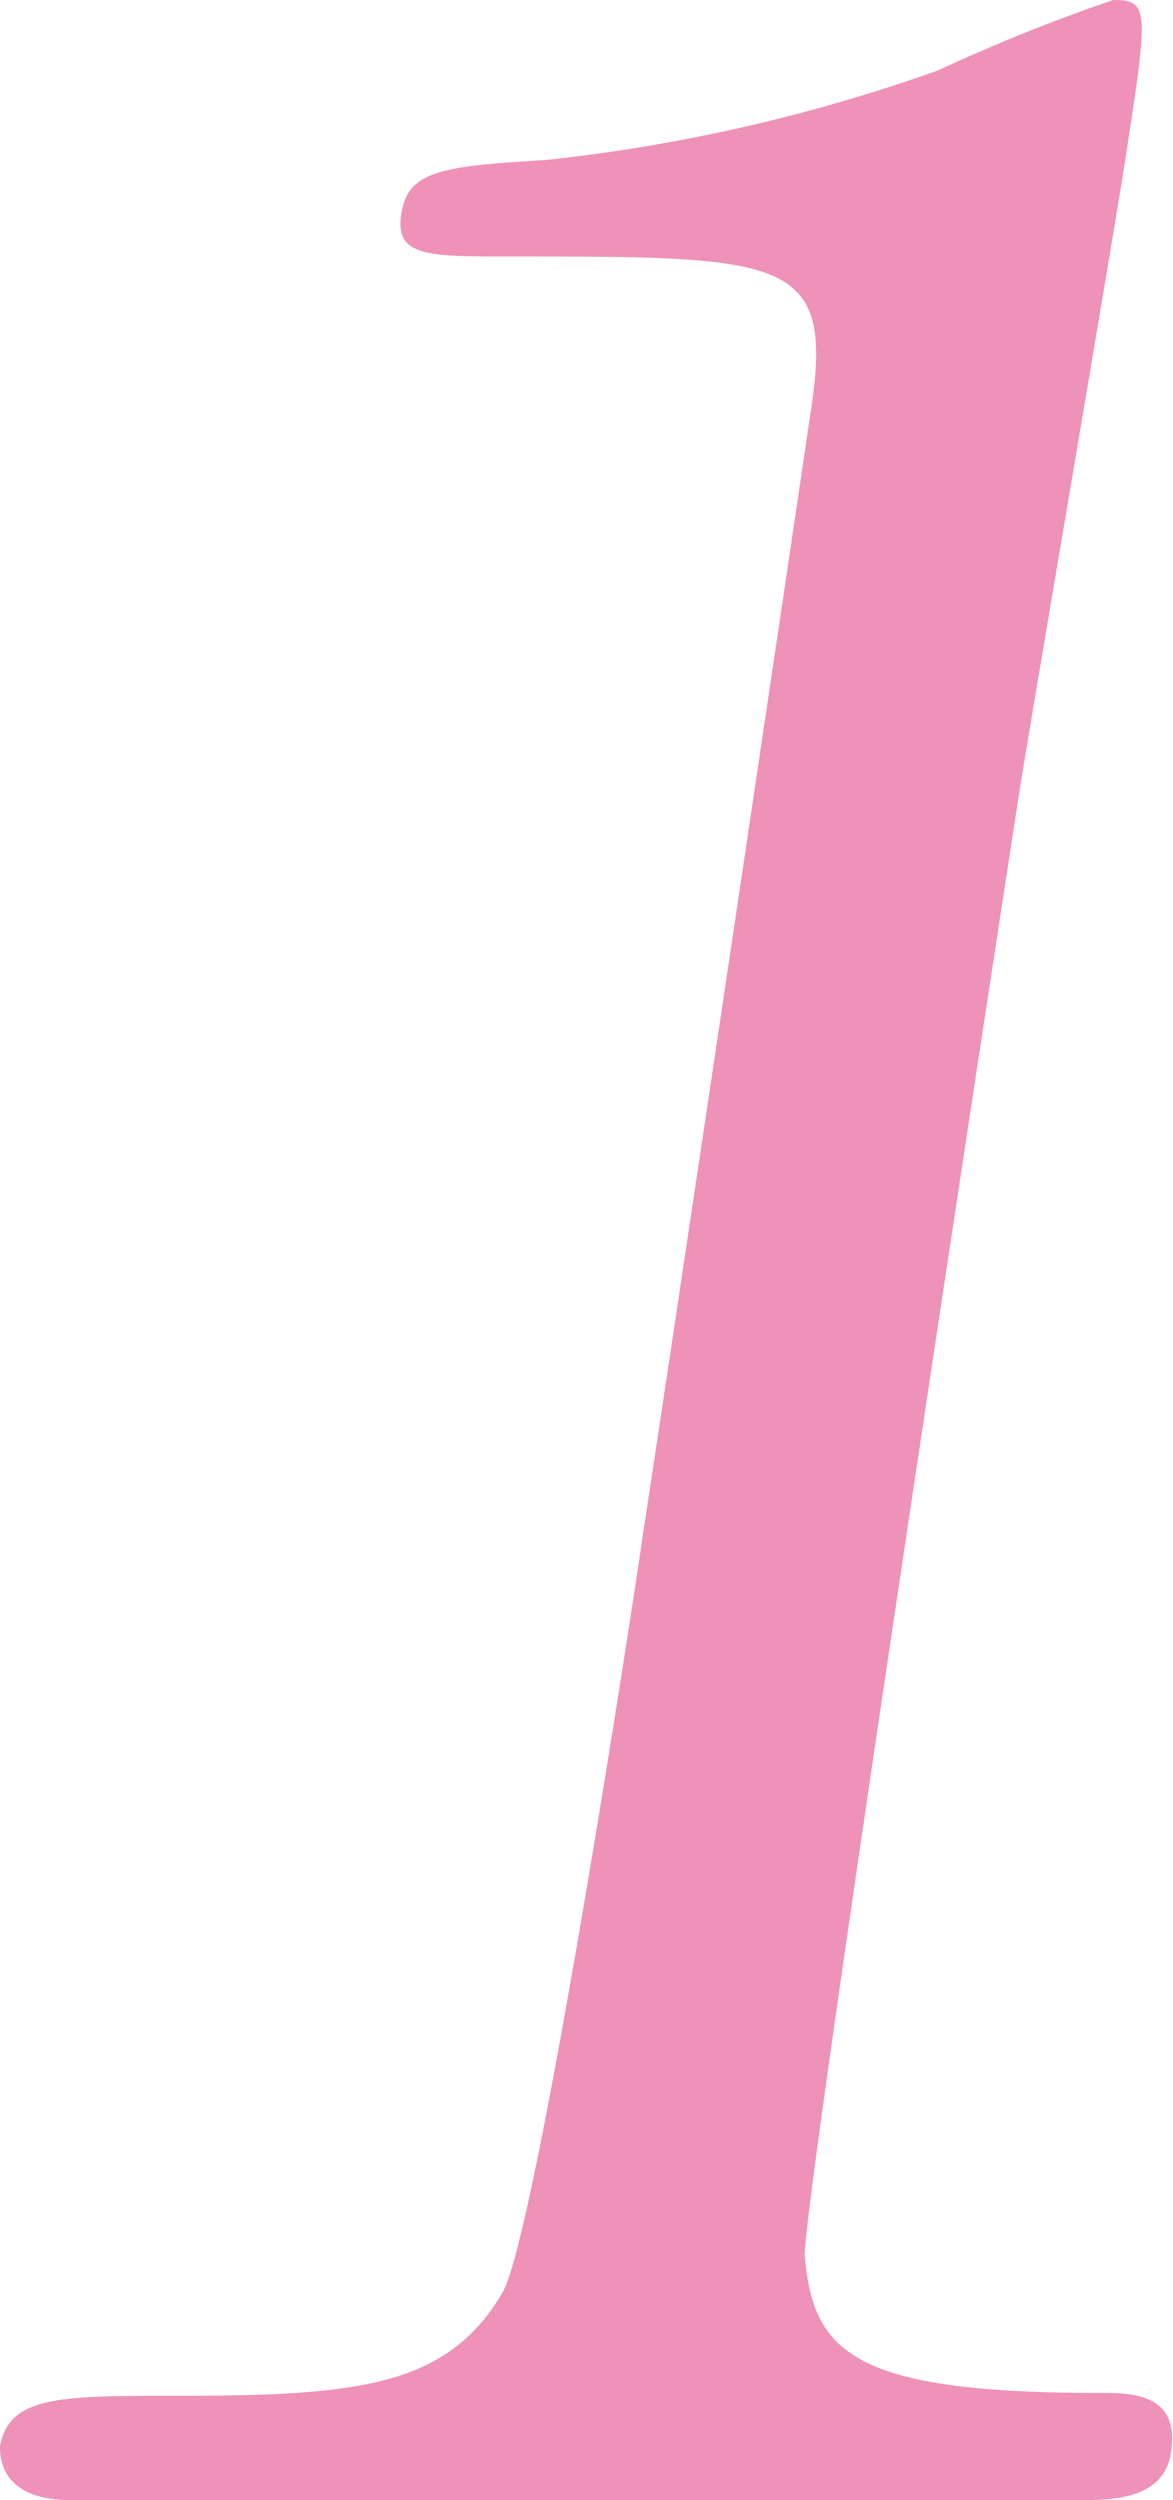
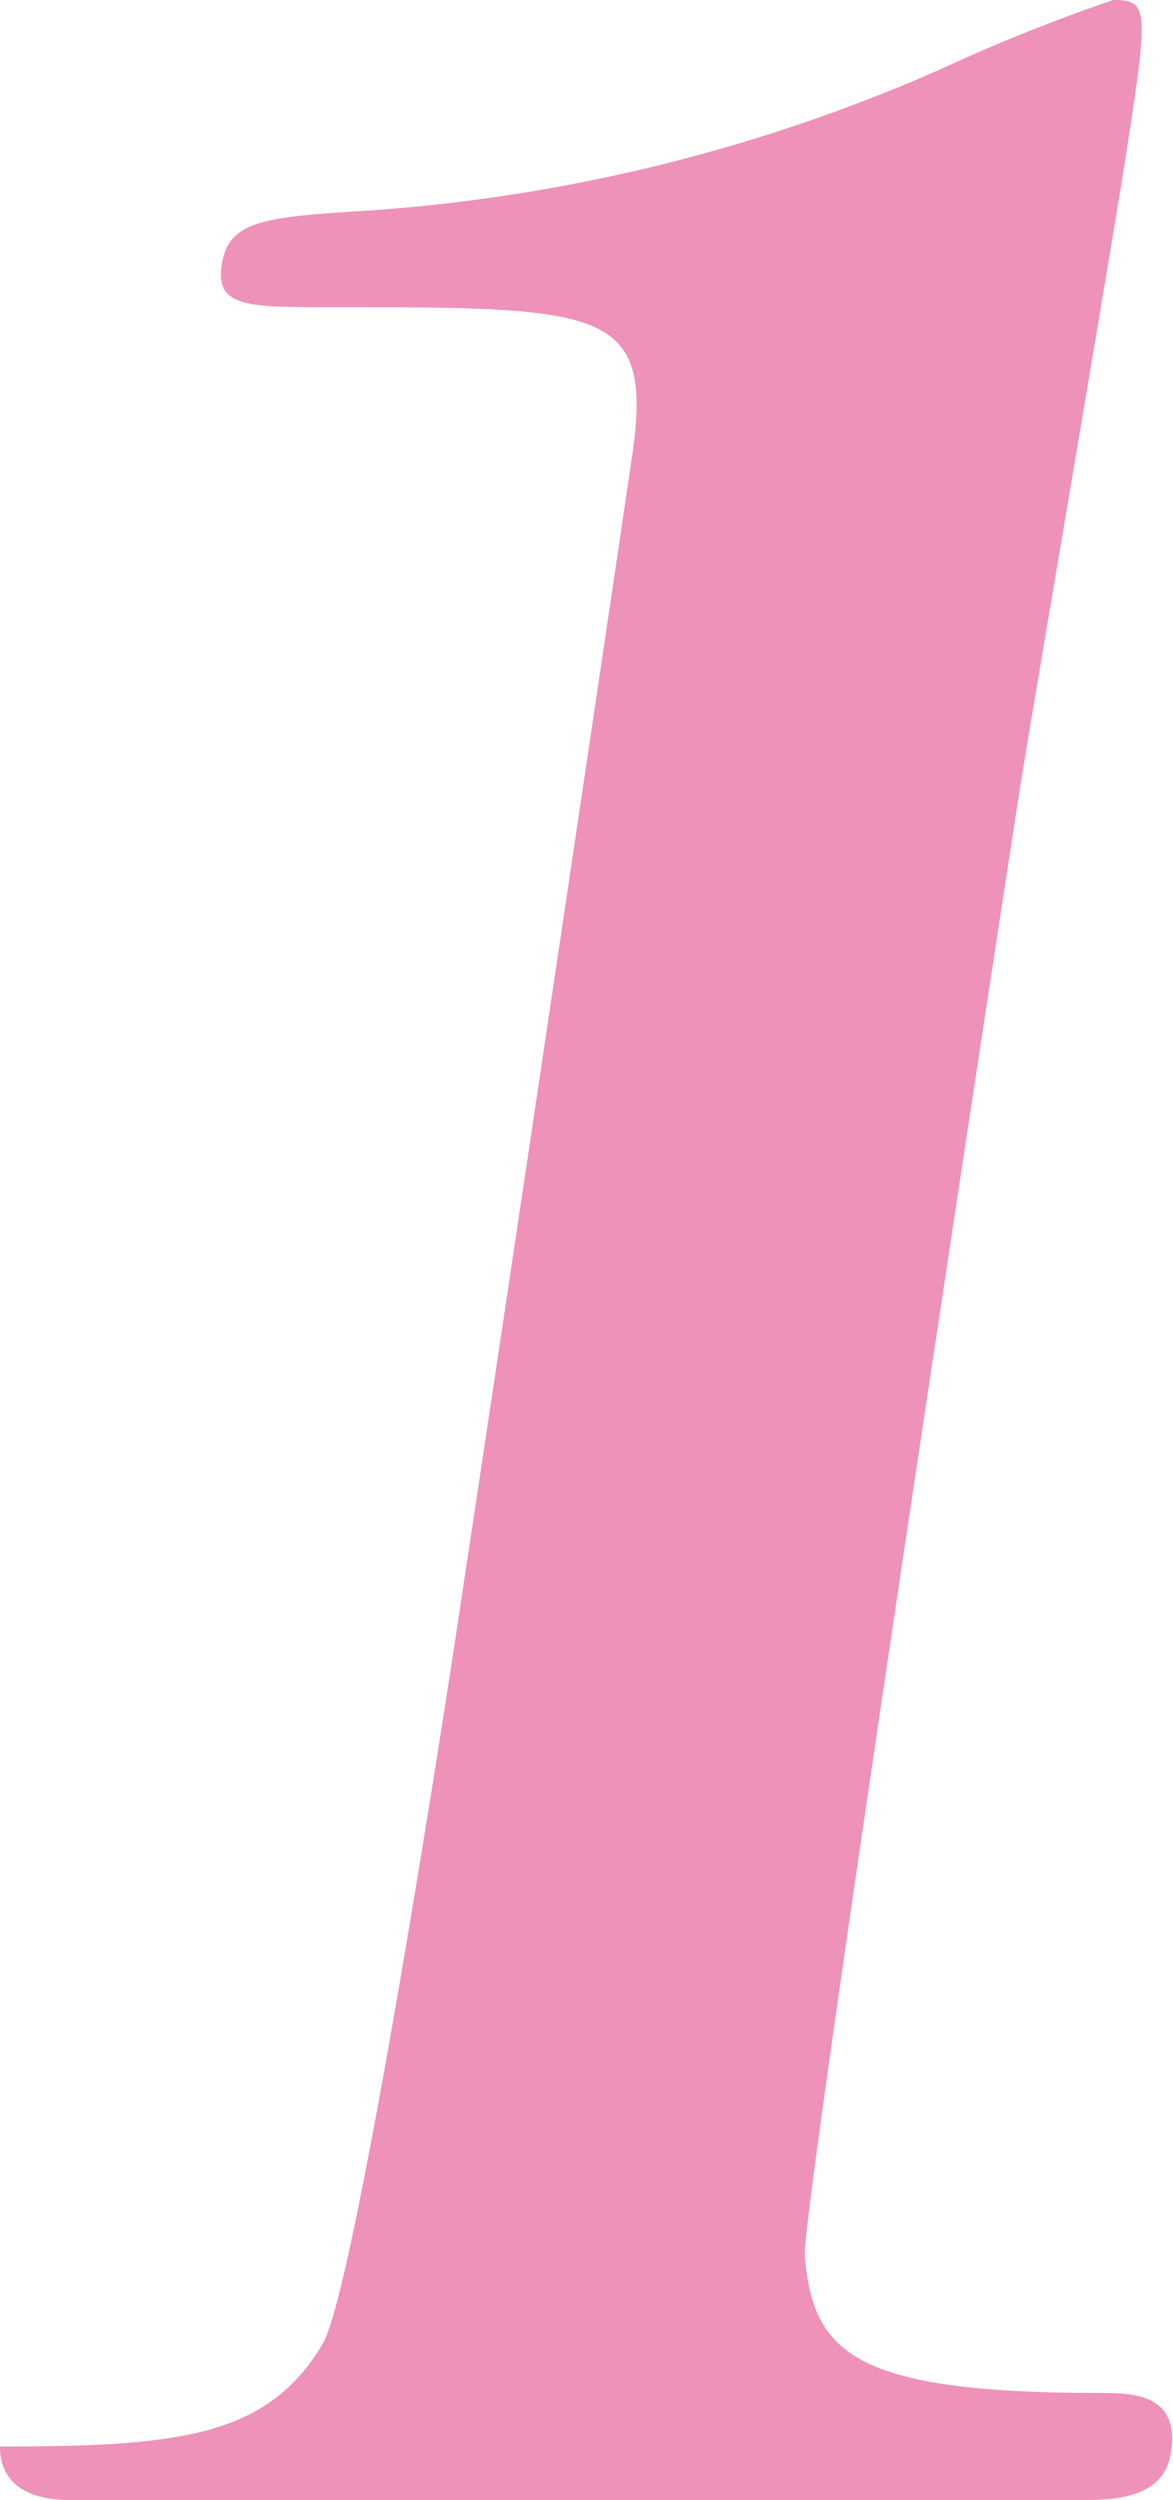
<svg xmlns="http://www.w3.org/2000/svg" viewBox="0 0 16.66 35.48">
  <defs>
    <style>.cls-1{fill:#ee92ba;}</style>
  </defs>
  <title>num1</title>
  <g id="Layer_2" data-name="Layer 2">
    <g id="text">
-       <path class="cls-1" d="M1,35.48c-1,0-1-.62-1-.76C.13,34,.84,34,2.55,34c2.56,0,3.81-.14,4.59-1.47.46-.81,1.76-9.15,2-10.81.35-2.28,2-13.33,2.37-15.85.35-2.23-.31-2.23-4.3-2.23-1.14,0-1.61,0-1.51-.61s.57-.67,2.06-.76A24.26,24.26,0,0,0,13.32,1a25.67,25.67,0,0,1,2.49-1c.52,0,.5.14.17,2.28-.2,1.28-1.25,7.4-1.48,8.82-.34,2.18-3.13,20.39-3.07,20.92.12,1.37.69,1.94,4.2,1.94.43,0,1.14,0,1,.85-.1.67-.86.67-1.29.67Z" />
+       <path class="cls-1" d="M1,35.48c-1,0-1-.62-1-.76c2.56,0,3.81-.14,4.59-1.47.46-.81,1.76-9.15,2-10.81.35-2.28,2-13.33,2.37-15.85.35-2.23-.31-2.23-4.3-2.23-1.14,0-1.61,0-1.51-.61s.57-.67,2.06-.76A24.26,24.26,0,0,0,13.32,1a25.67,25.67,0,0,1,2.49-1c.52,0,.5.14.17,2.28-.2,1.28-1.25,7.4-1.48,8.82-.34,2.18-3.13,20.39-3.07,20.92.12,1.37.69,1.94,4.2,1.94.43,0,1.14,0,1,.85-.1.67-.86.67-1.29.67Z" />
    </g>
  </g>
</svg>